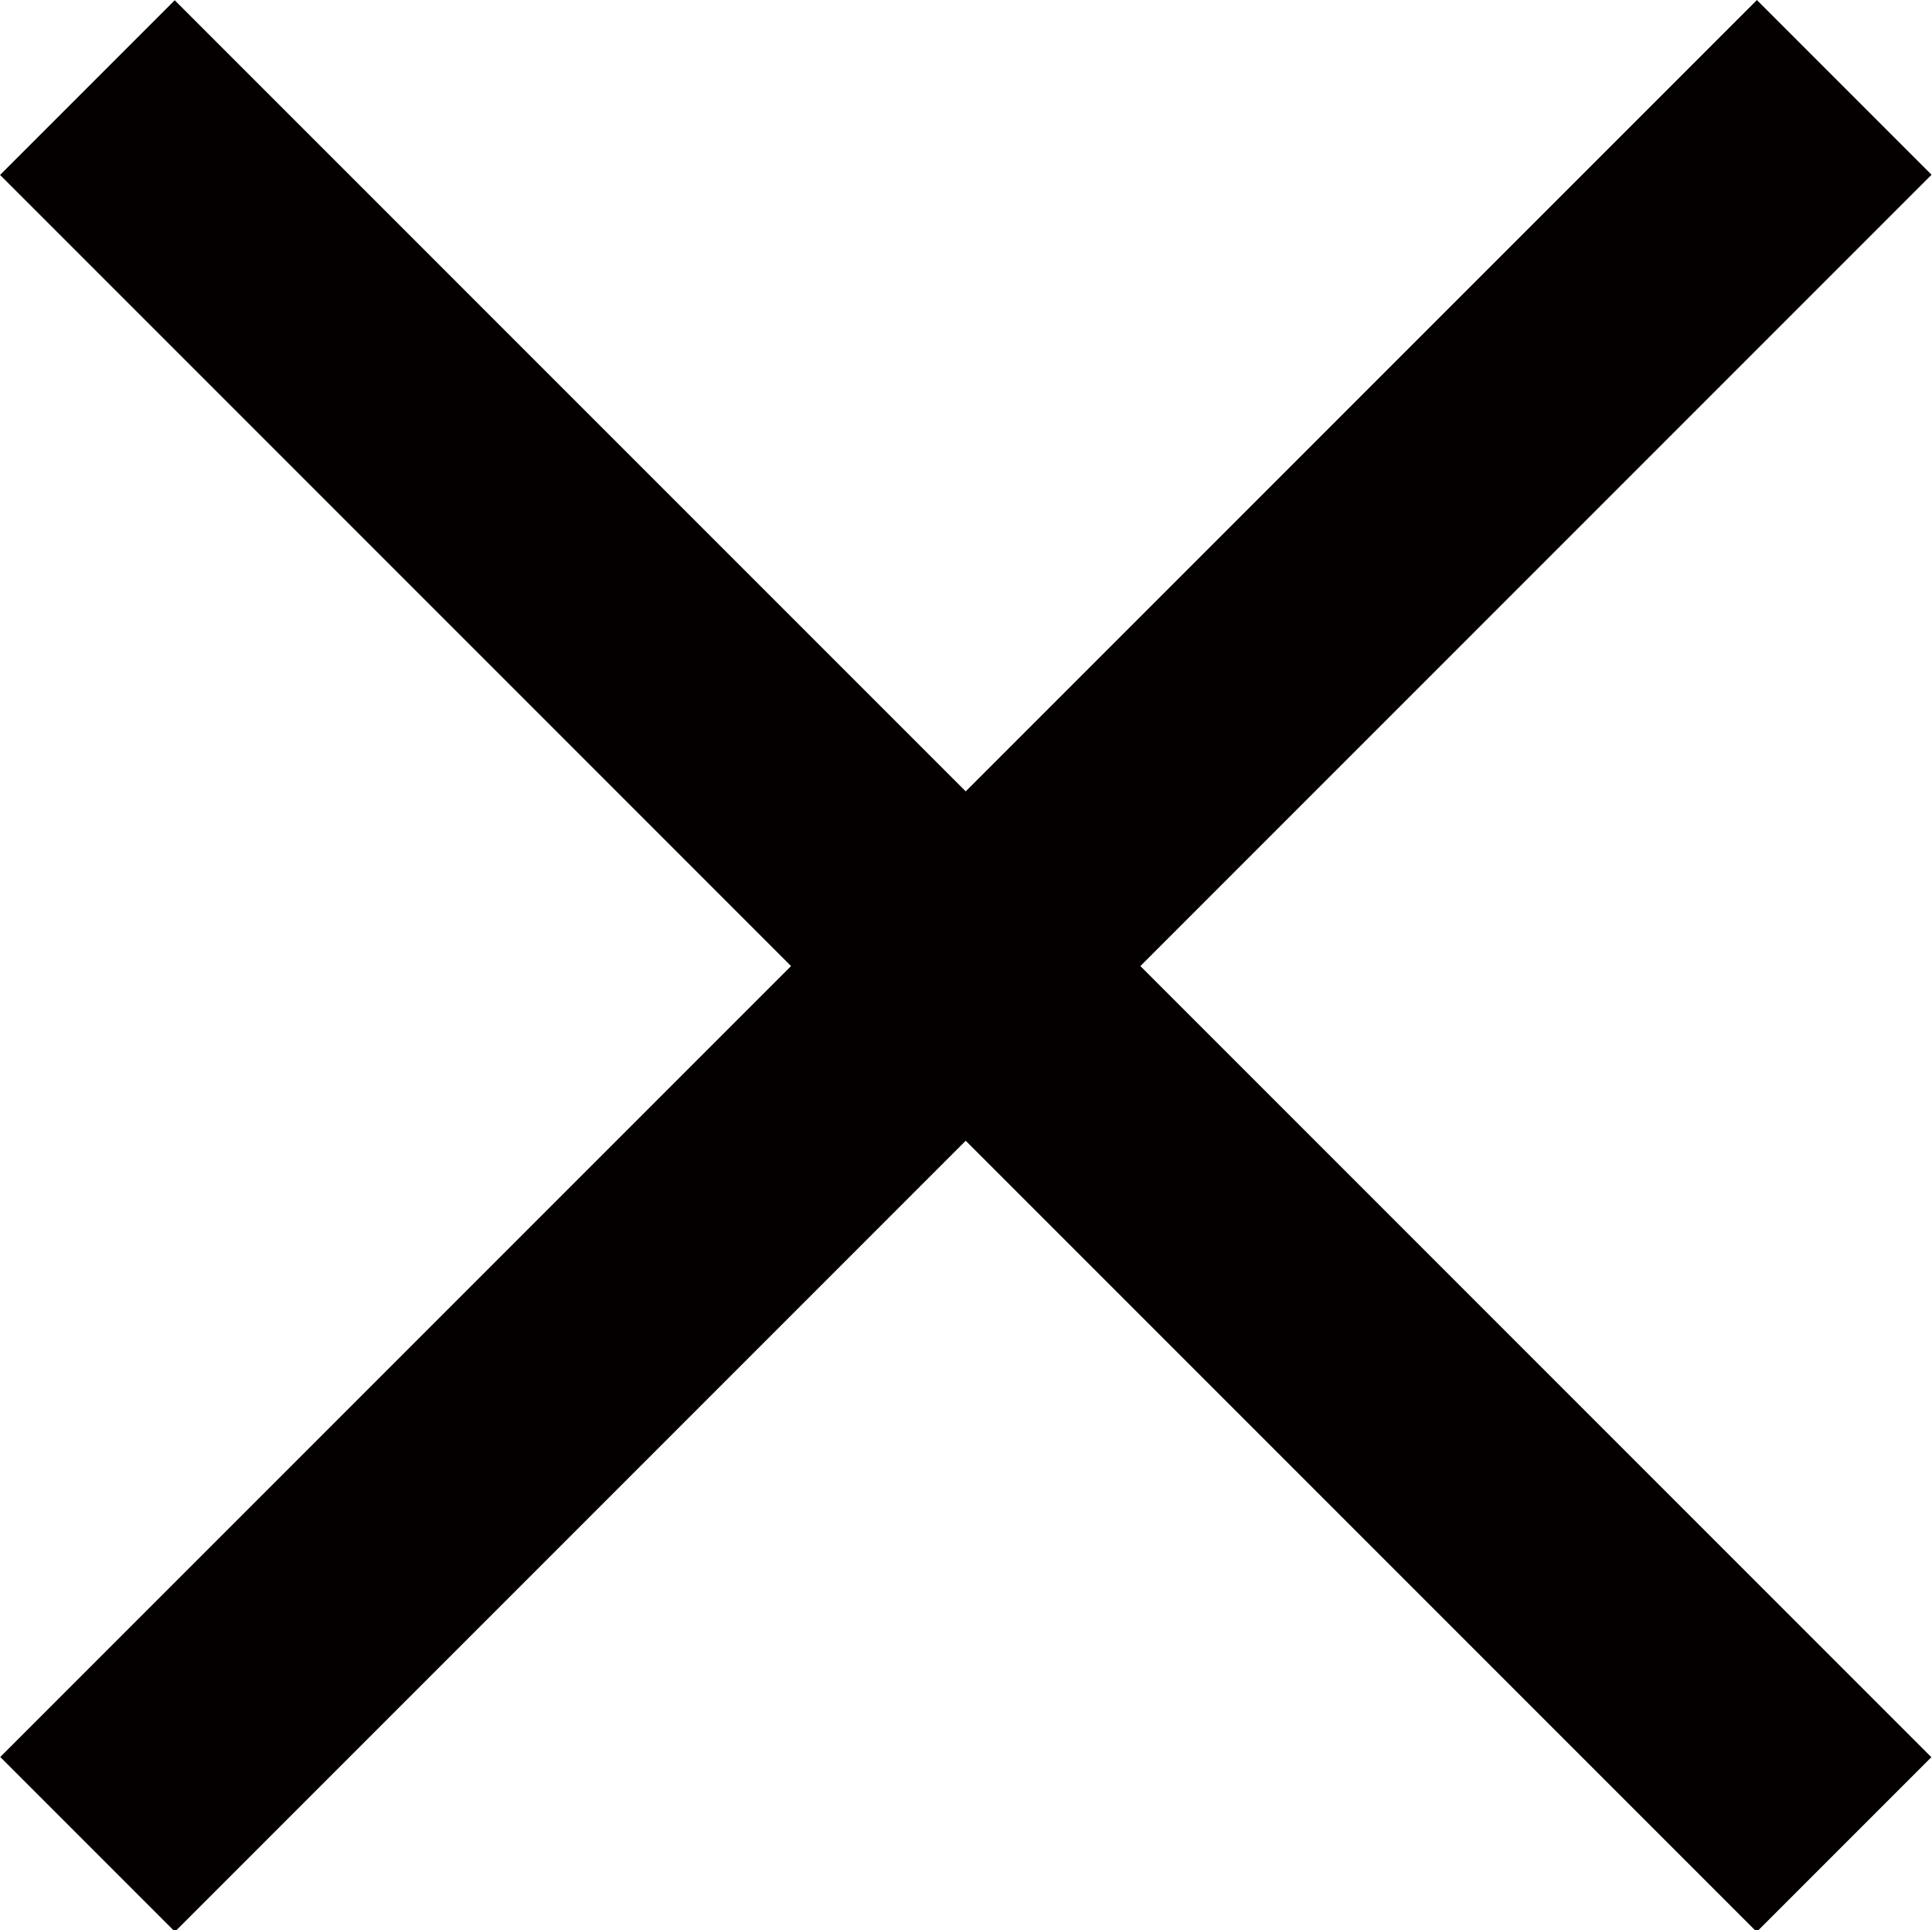
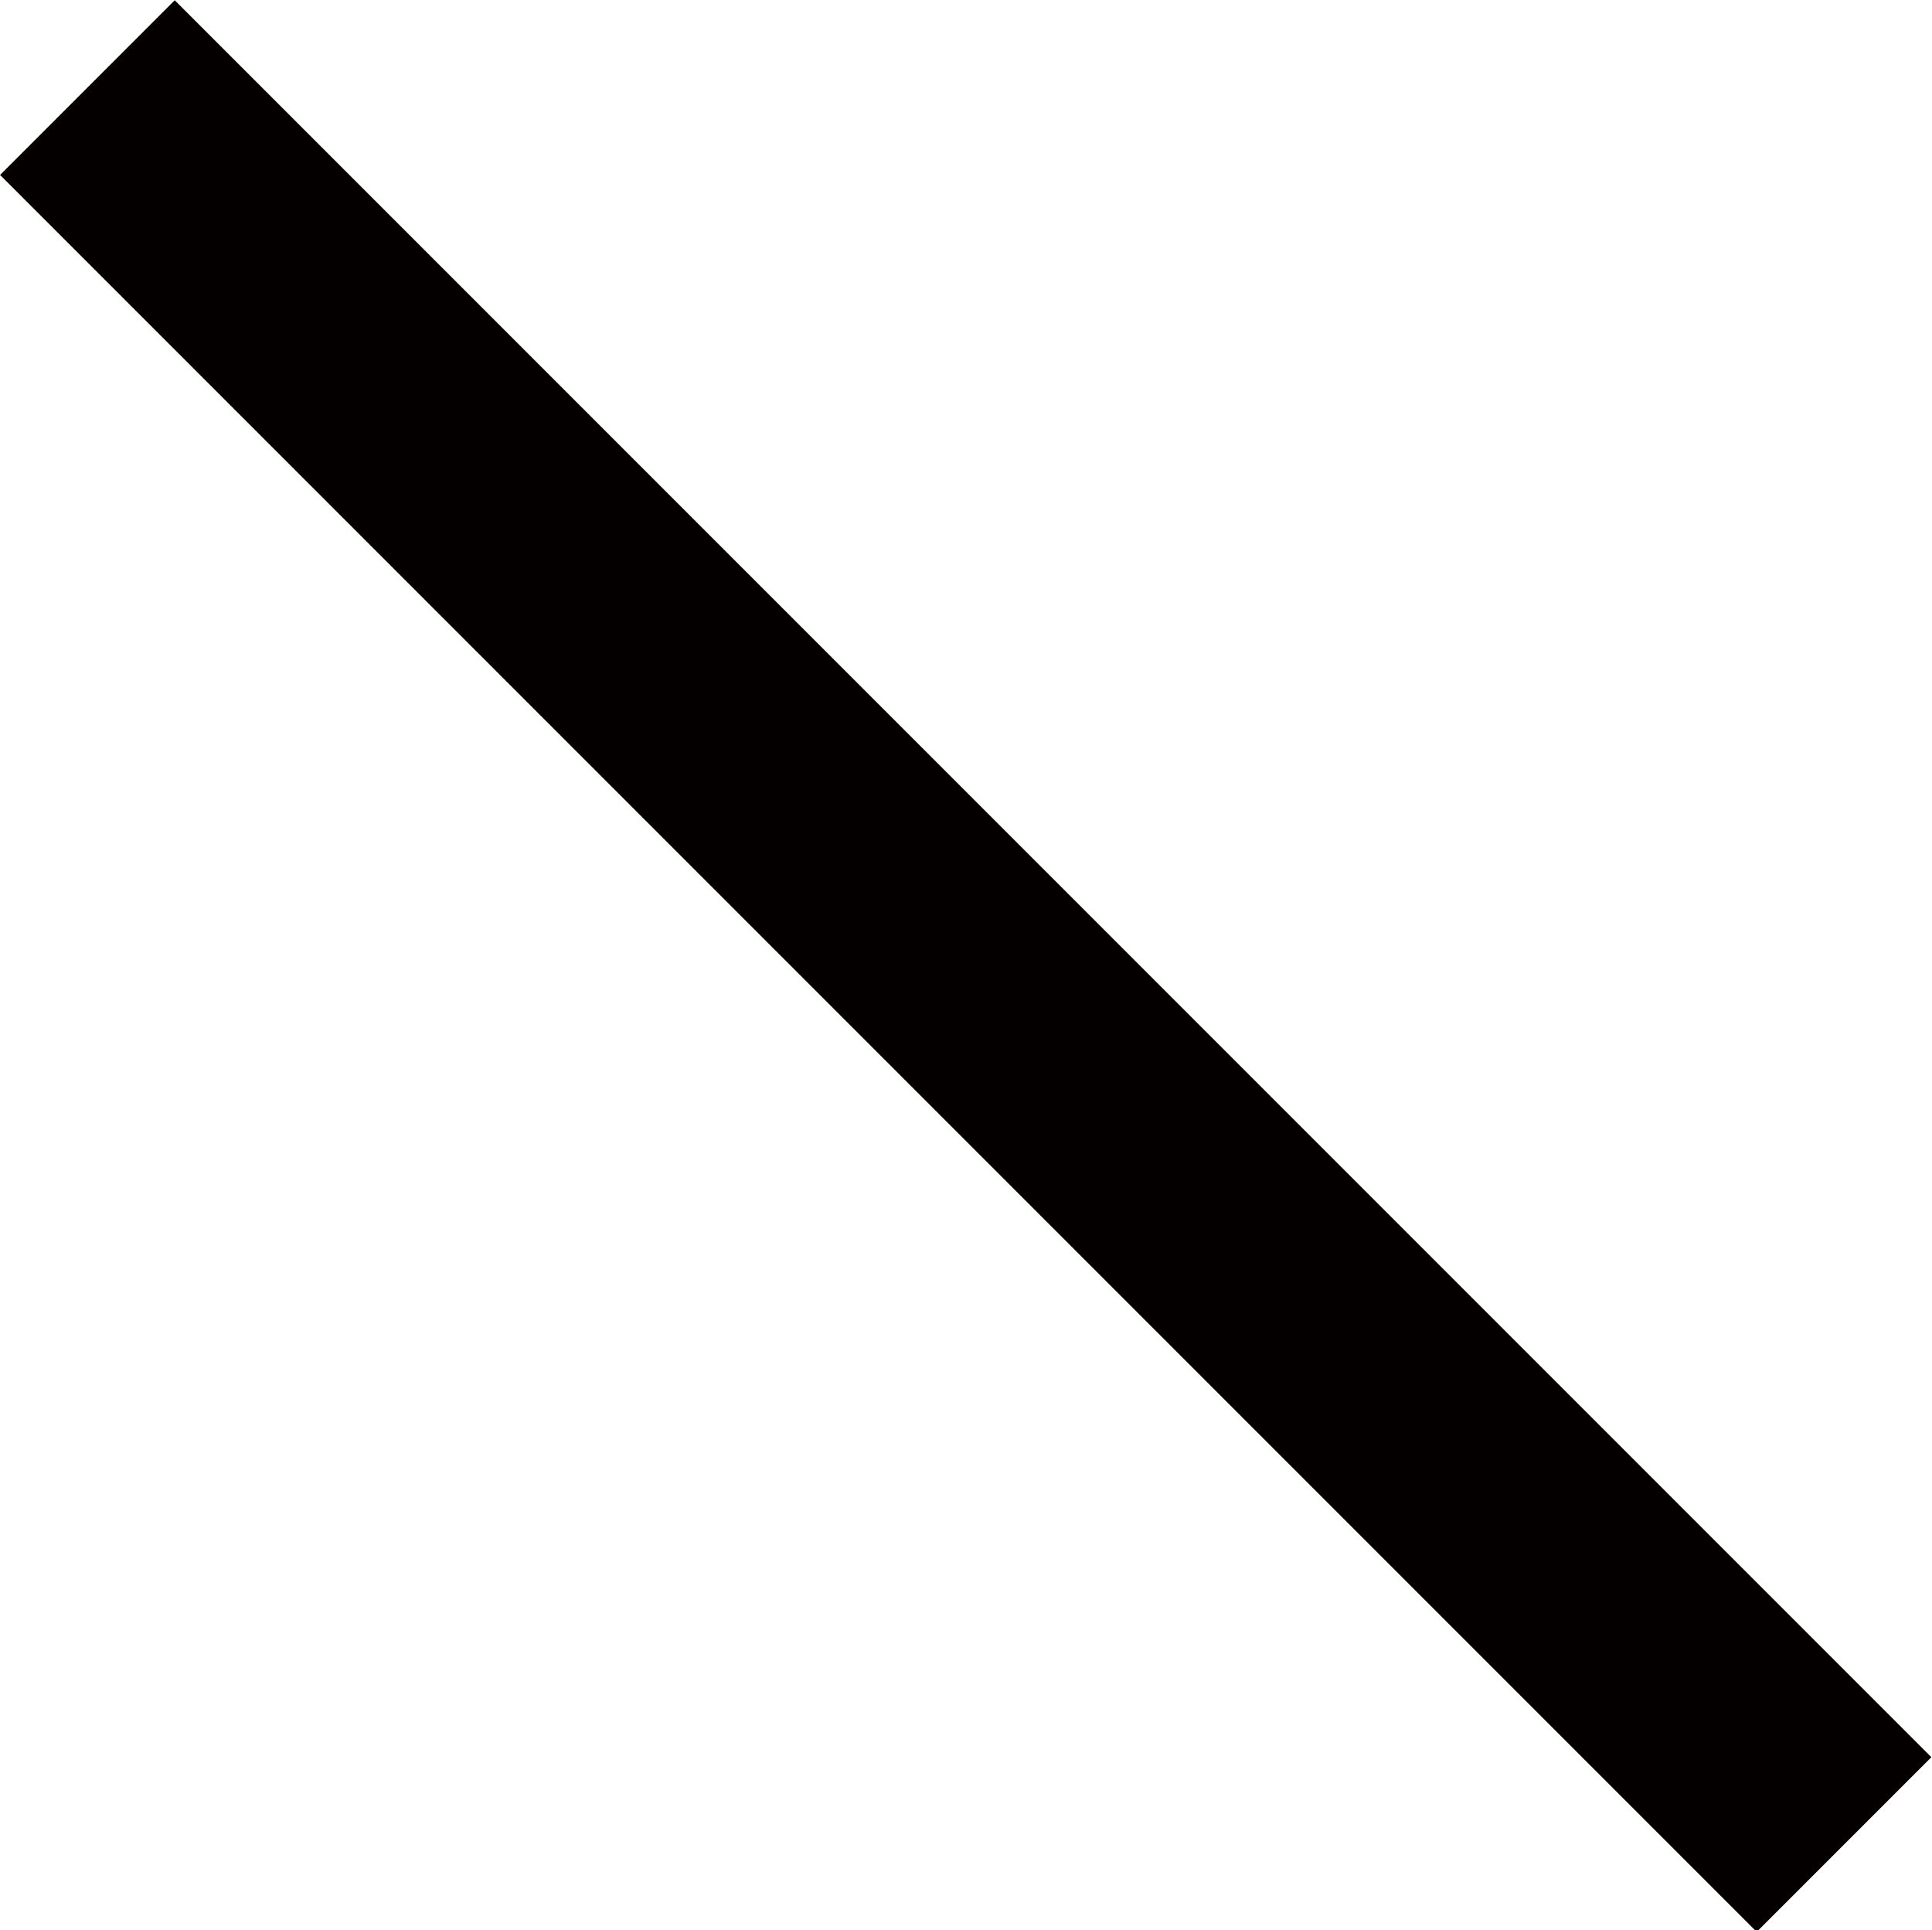
<svg xmlns="http://www.w3.org/2000/svg" version="1.1" id="レイヤー_1" x="0px" y="0px" viewBox="0 0 34.33 34.29" style="enable-background:new 0 0 34.33 34.29;" xml:space="preserve">
  <style type="text/css">
	.st0{fill:#040000;}
</style>
  <g>
-     <rect x="-4.91" y="14.97" transform="matrix(0.707 -0.707 0.707 0.707 -7.108 17.16)" class="st0" width="44.15" height="4.39" />
    <rect x="-4.91" y="14.97" transform="matrix(0.707 0.707 -0.707 0.707 17.16 -7.108)" class="st0" width="44.15" height="4.39" />
  </g>
</svg>